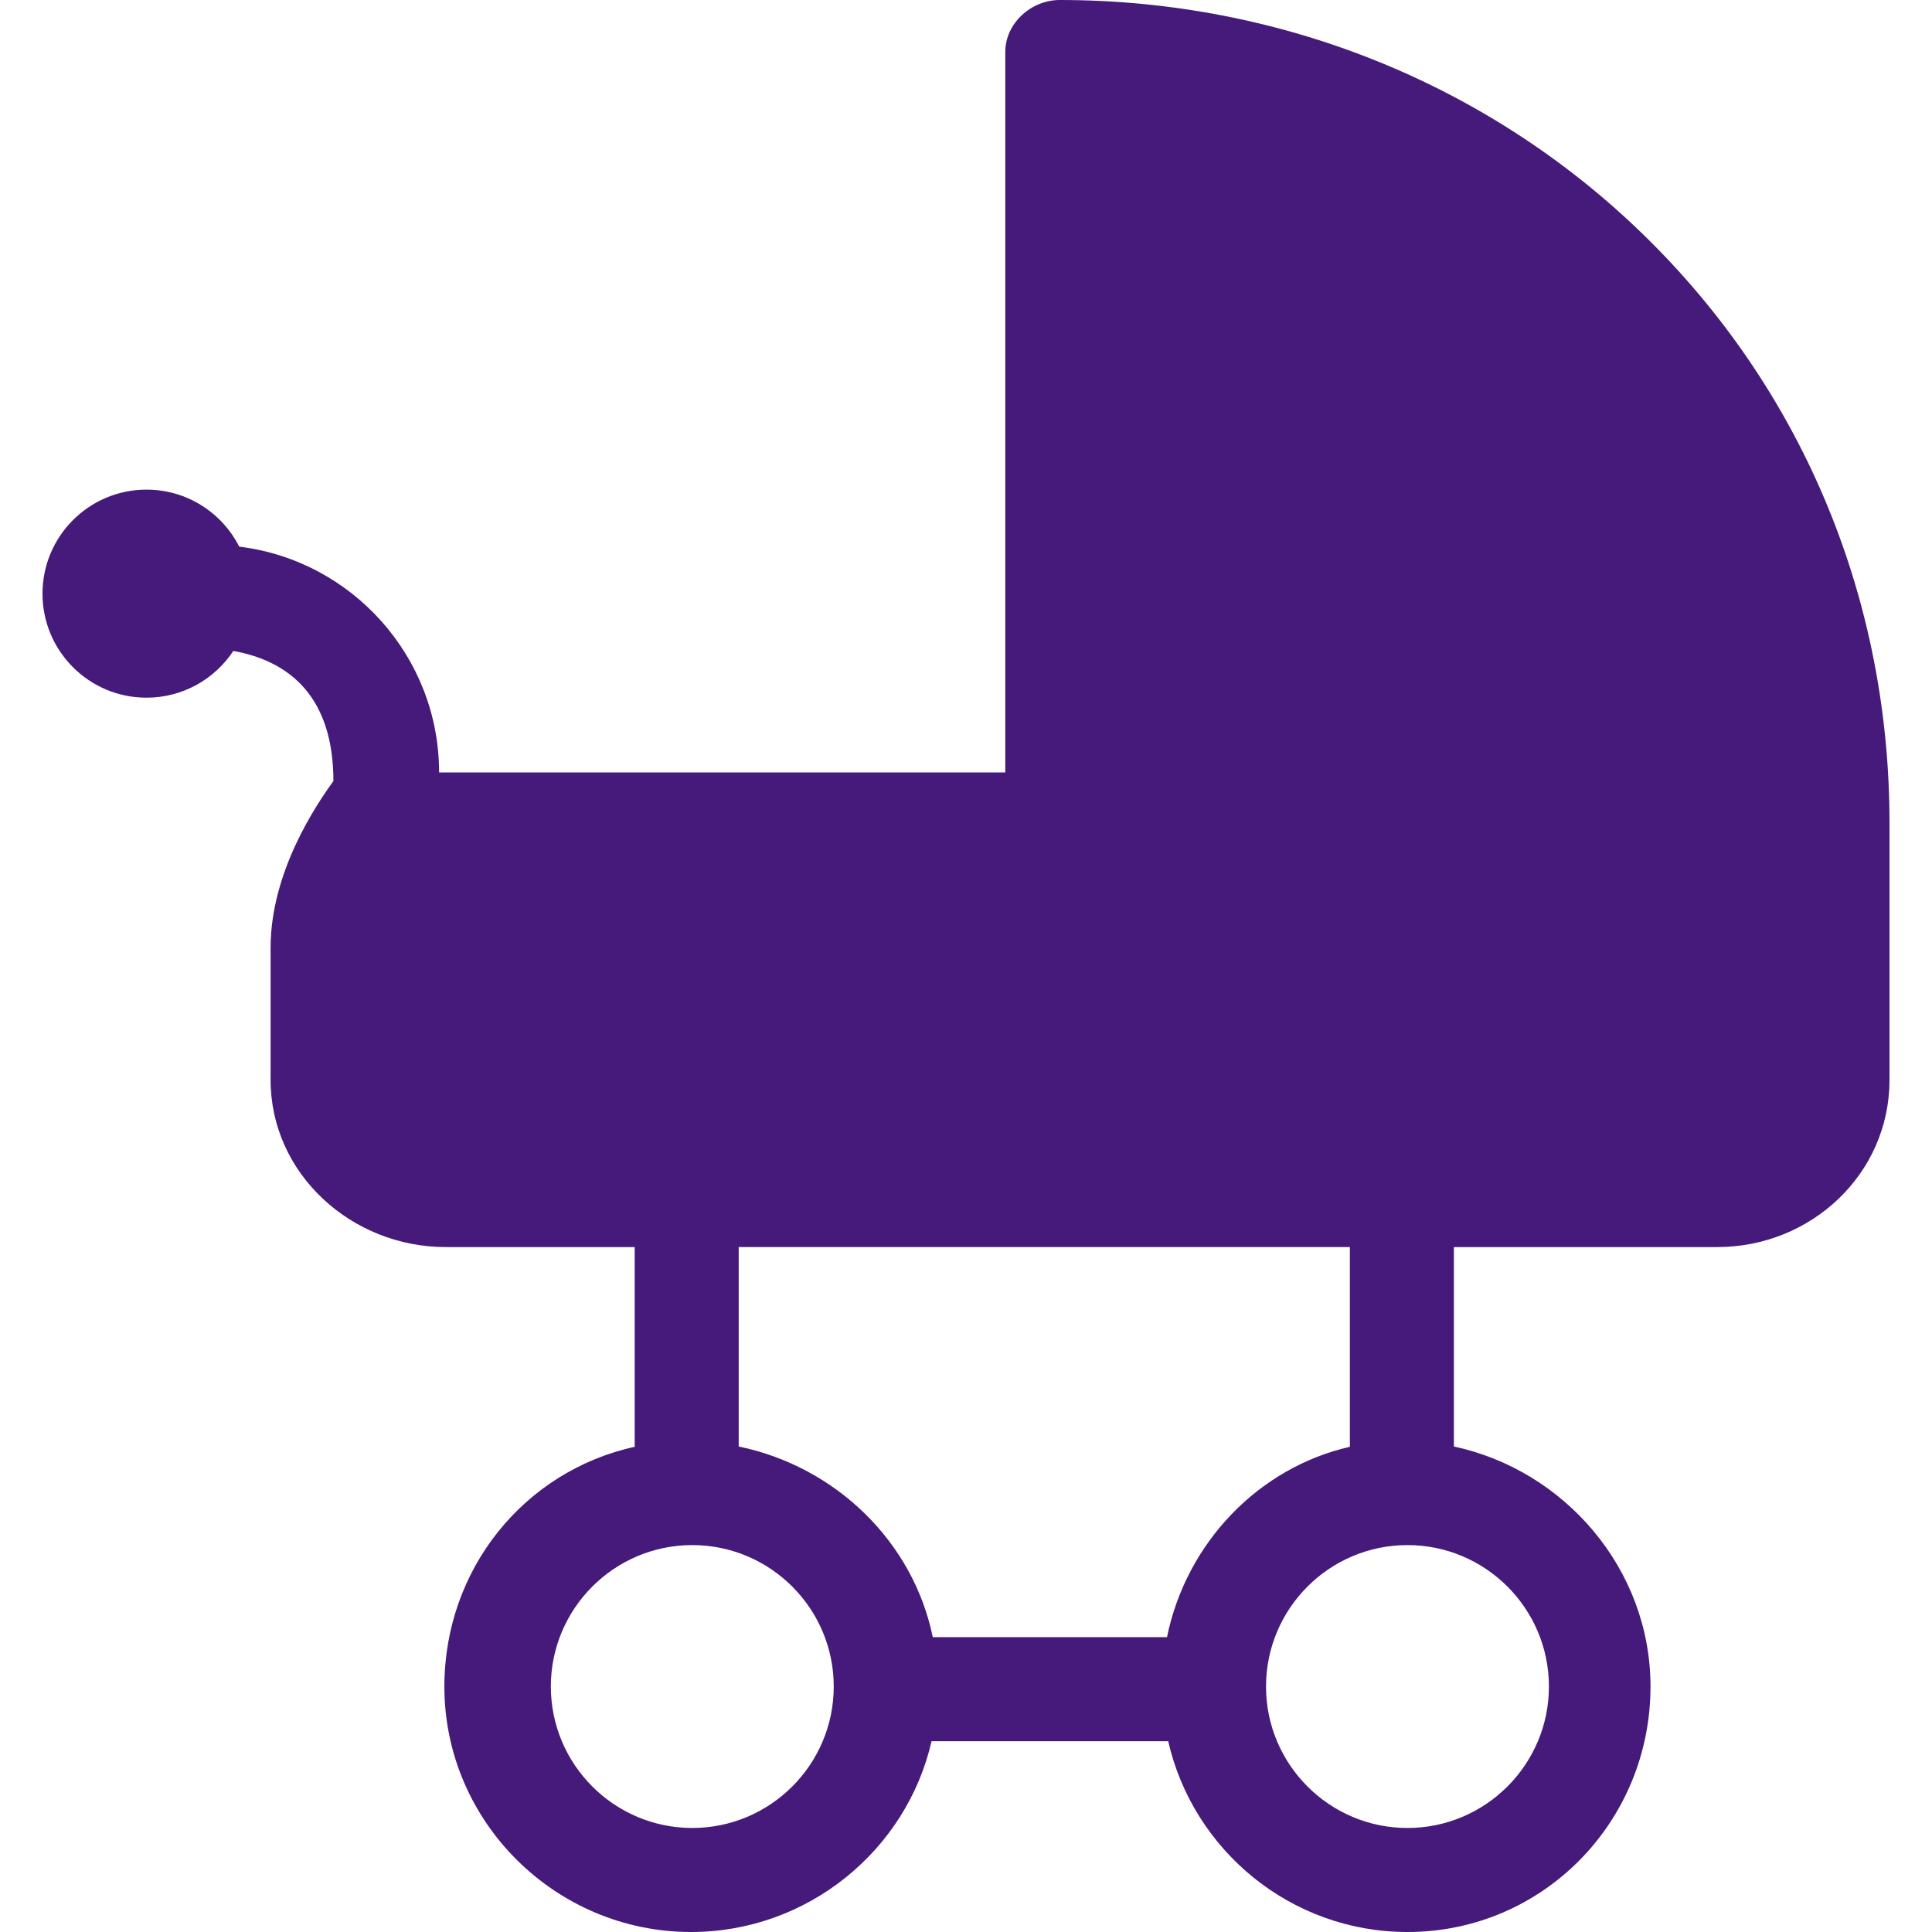
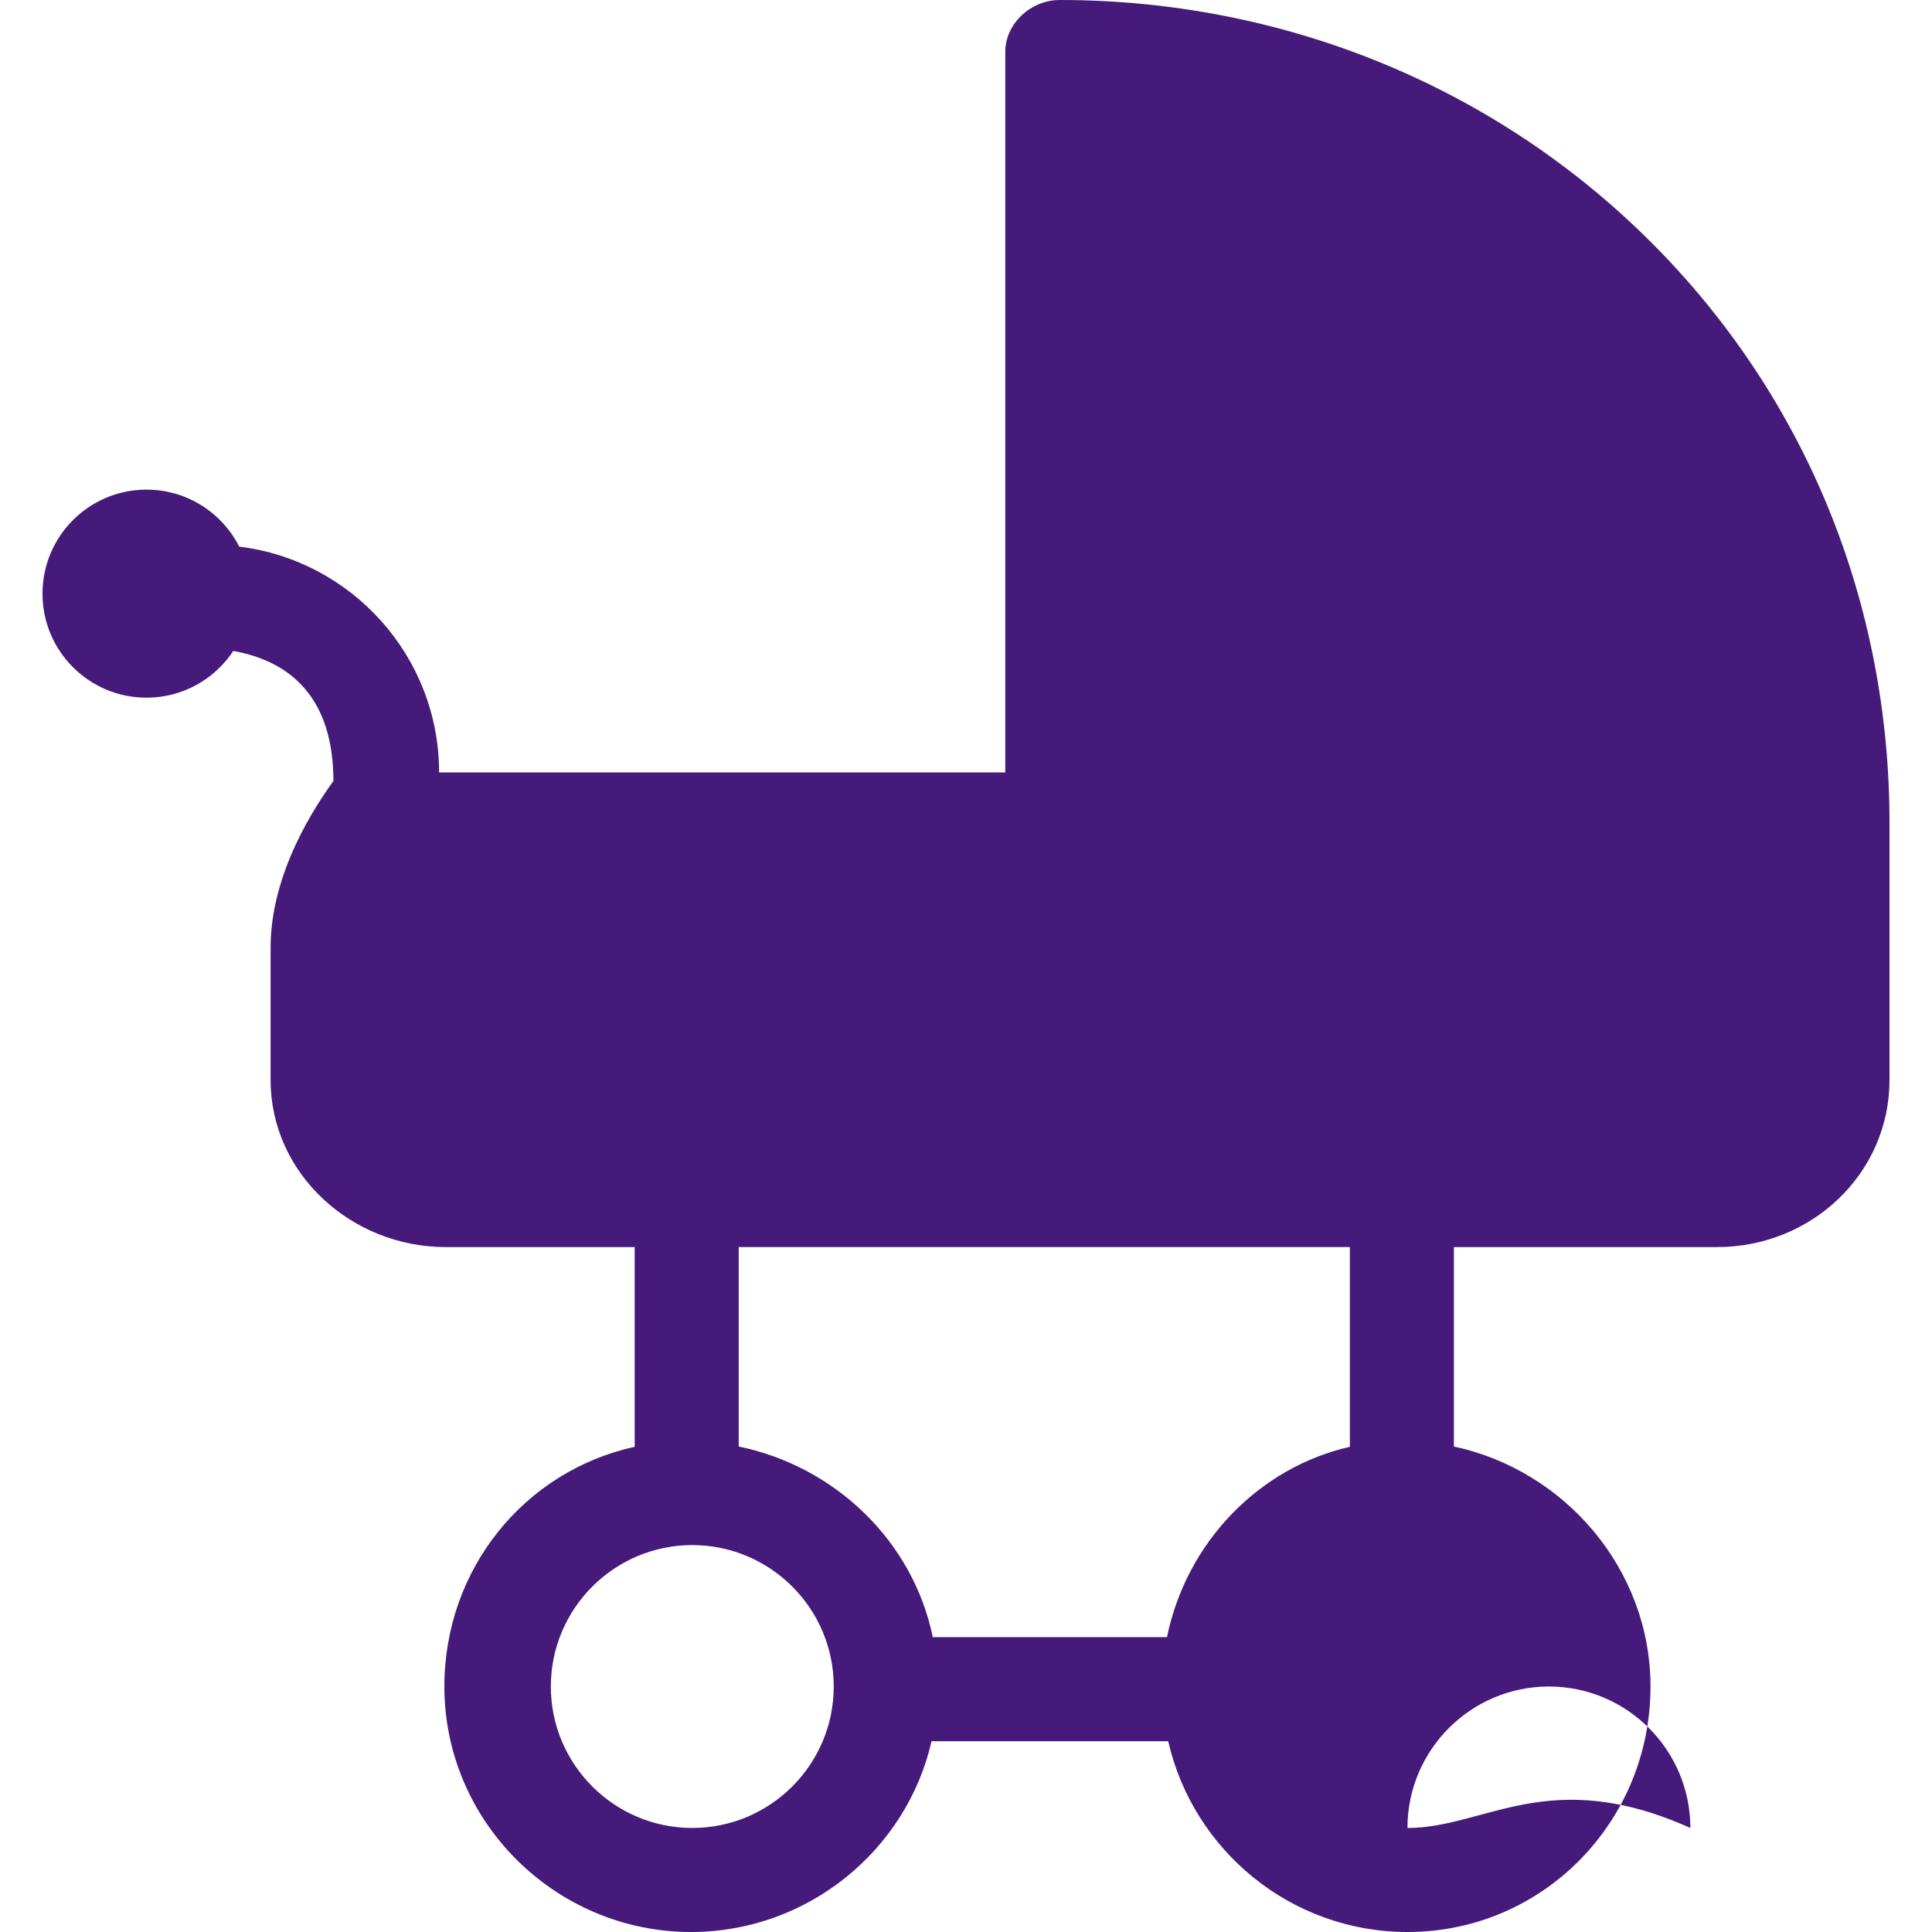
<svg xmlns="http://www.w3.org/2000/svg" fill="#451a7a" height="800px" width="800px" version="1.1" id="Capa_1" viewBox="0 0 297.156 297.156" xml:space="preserve">
  <g>
-     <path d="M253.743,37.052C229.721,13.158,197.249,0,163.003,0c-4.418,0-8.383,3.582-8.383,8v110.809H67.536   c0-17.856-13.443-32.622-30.74-34.731c-2.643-5.199-8.027-8.769-14.26-8.769c-8.836,0-16,7.163-16,16s7.164,16,16,16   c5.578,0,10.484-2.858,13.348-7.187c8.883,1.589,15.396,7.292,15.396,20.011c-2.586,3.574-9.66,13.955-9.66,25.616v20.353   c0,14.452,12.463,25.707,26.916,25.707H97.62v30.723c-17,3.723-29.272,18.836-29.272,36.871c0,20.817,17.123,37.754,37.942,37.754   c17.93,0,33.157-12.565,36.99-29.348h36.398c3.832,16.783,18.871,29.348,36.799,29.348c20.82,0,37.382-16.937,37.382-37.754   c0-18.113-13.24-33.281-30.24-36.921v-30.673h40.506c14.449,0,26.494-11.255,26.494-25.707v-39.548   C290.62,92.686,277.717,60.9,253.743,37.052z M106.478,281.156c-11.996,0-21.754-9.759-21.754-21.754   c0-11.997,9.758-21.757,21.754-21.757c11.998,0,21.758,9.76,21.758,21.757C128.235,271.397,118.476,281.156,106.478,281.156z    M216.478,281.156c-11.996,0-21.754-9.759-21.754-21.754c0-11.997,9.758-21.757,21.754-21.757c11.998,0,21.758,9.76,21.758,21.757   C238.235,271.397,228.476,281.156,216.478,281.156z M207.62,222.531c-14,3.186-25.145,14.712-28.129,29.277h-36.023   c-3.002-14.639-14.848-26.211-29.848-29.327v-30.673h94V222.531z" />
+     <path d="M253.743,37.052C229.721,13.158,197.249,0,163.003,0c-4.418,0-8.383,3.582-8.383,8v110.809H67.536   c0-17.856-13.443-32.622-30.74-34.731c-2.643-5.199-8.027-8.769-14.26-8.769c-8.836,0-16,7.163-16,16s7.164,16,16,16   c5.578,0,10.484-2.858,13.348-7.187c8.883,1.589,15.396,7.292,15.396,20.011c-2.586,3.574-9.66,13.955-9.66,25.616v20.353   c0,14.452,12.463,25.707,26.916,25.707H97.62v30.723c-17,3.723-29.272,18.836-29.272,36.871c0,20.817,17.123,37.754,37.942,37.754   c17.93,0,33.157-12.565,36.99-29.348h36.398c3.832,16.783,18.871,29.348,36.799,29.348c20.82,0,37.382-16.937,37.382-37.754   c0-18.113-13.24-33.281-30.24-36.921v-30.673h40.506c14.449,0,26.494-11.255,26.494-25.707v-39.548   C290.62,92.686,277.717,60.9,253.743,37.052z M106.478,281.156c-11.996,0-21.754-9.759-21.754-21.754   c0-11.997,9.758-21.757,21.754-21.757c11.998,0,21.758,9.76,21.758,21.757C128.235,271.397,118.476,281.156,106.478,281.156z    M216.478,281.156c0-11.997,9.758-21.757,21.754-21.757c11.998,0,21.758,9.76,21.758,21.757   C238.235,271.397,228.476,281.156,216.478,281.156z M207.62,222.531c-14,3.186-25.145,14.712-28.129,29.277h-36.023   c-3.002-14.639-14.848-26.211-29.848-29.327v-30.673h94V222.531z" />
  </g>
</svg>